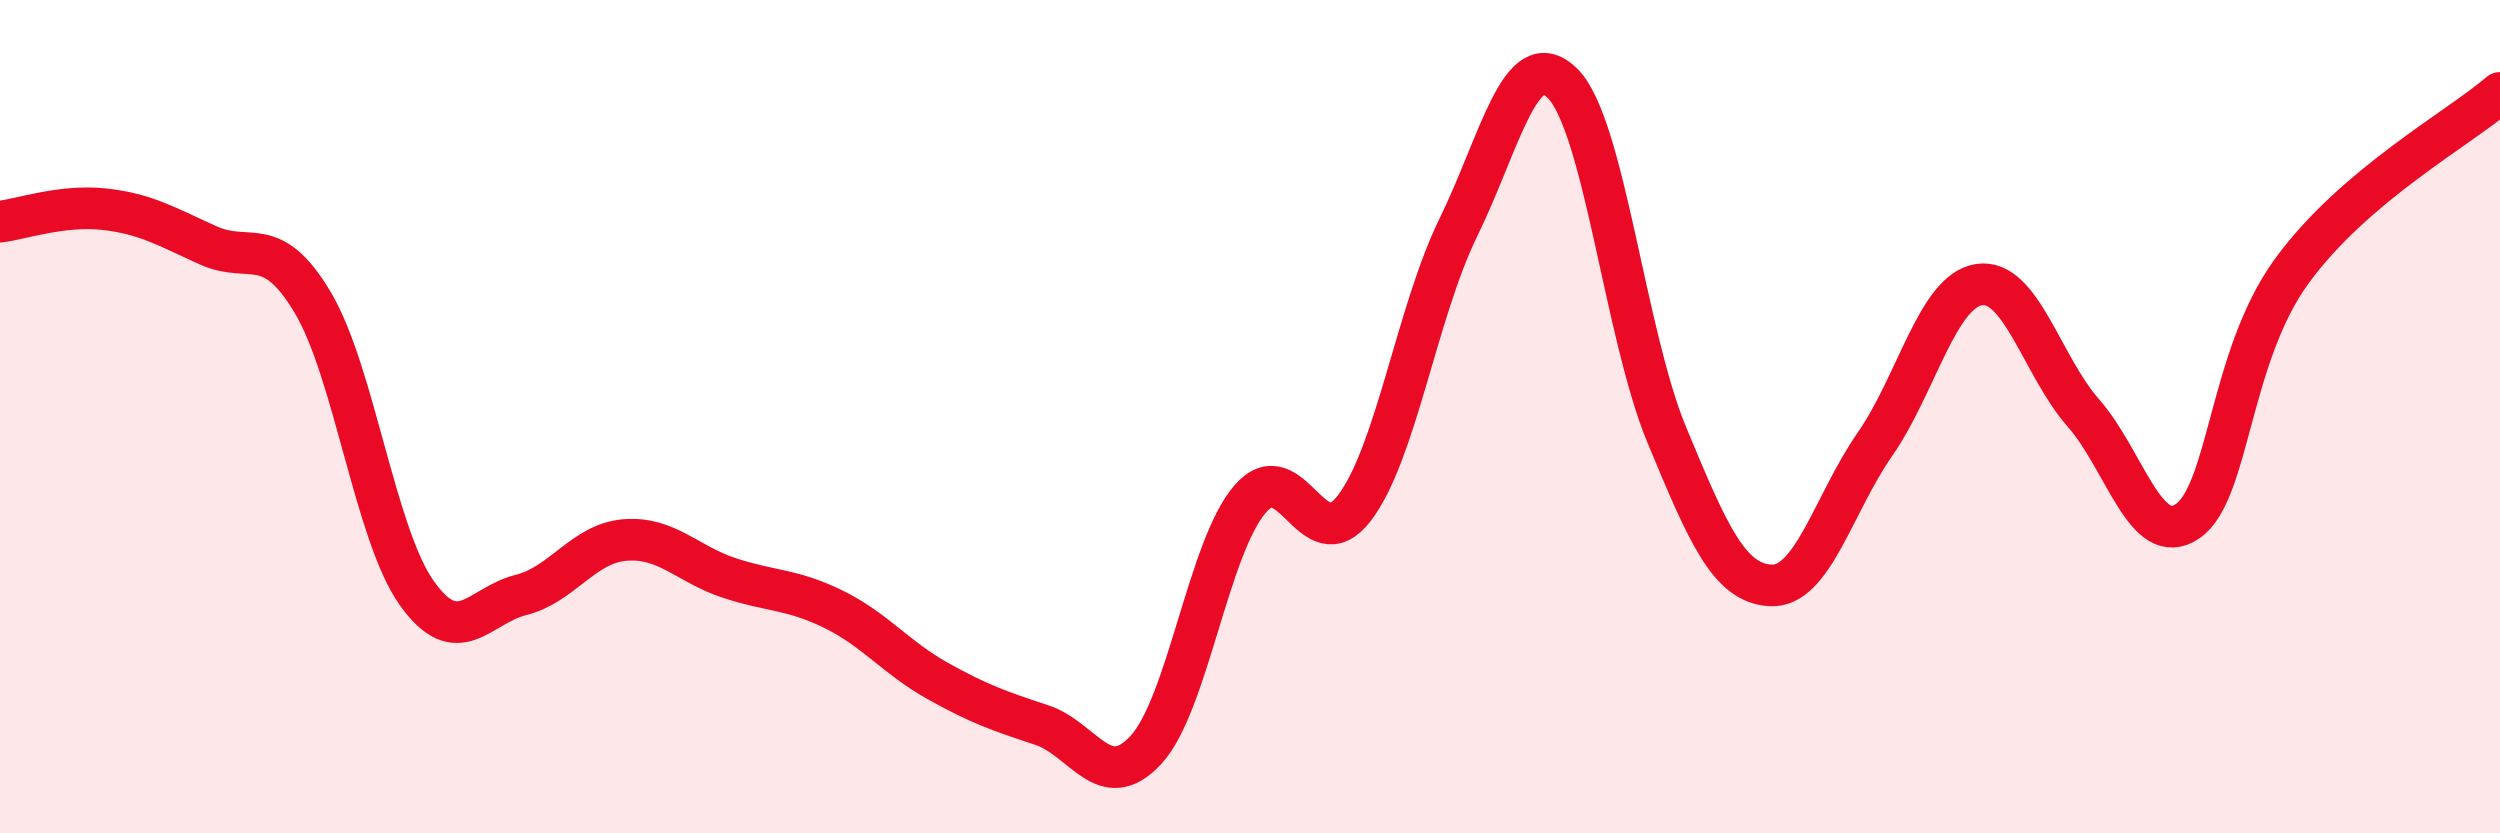
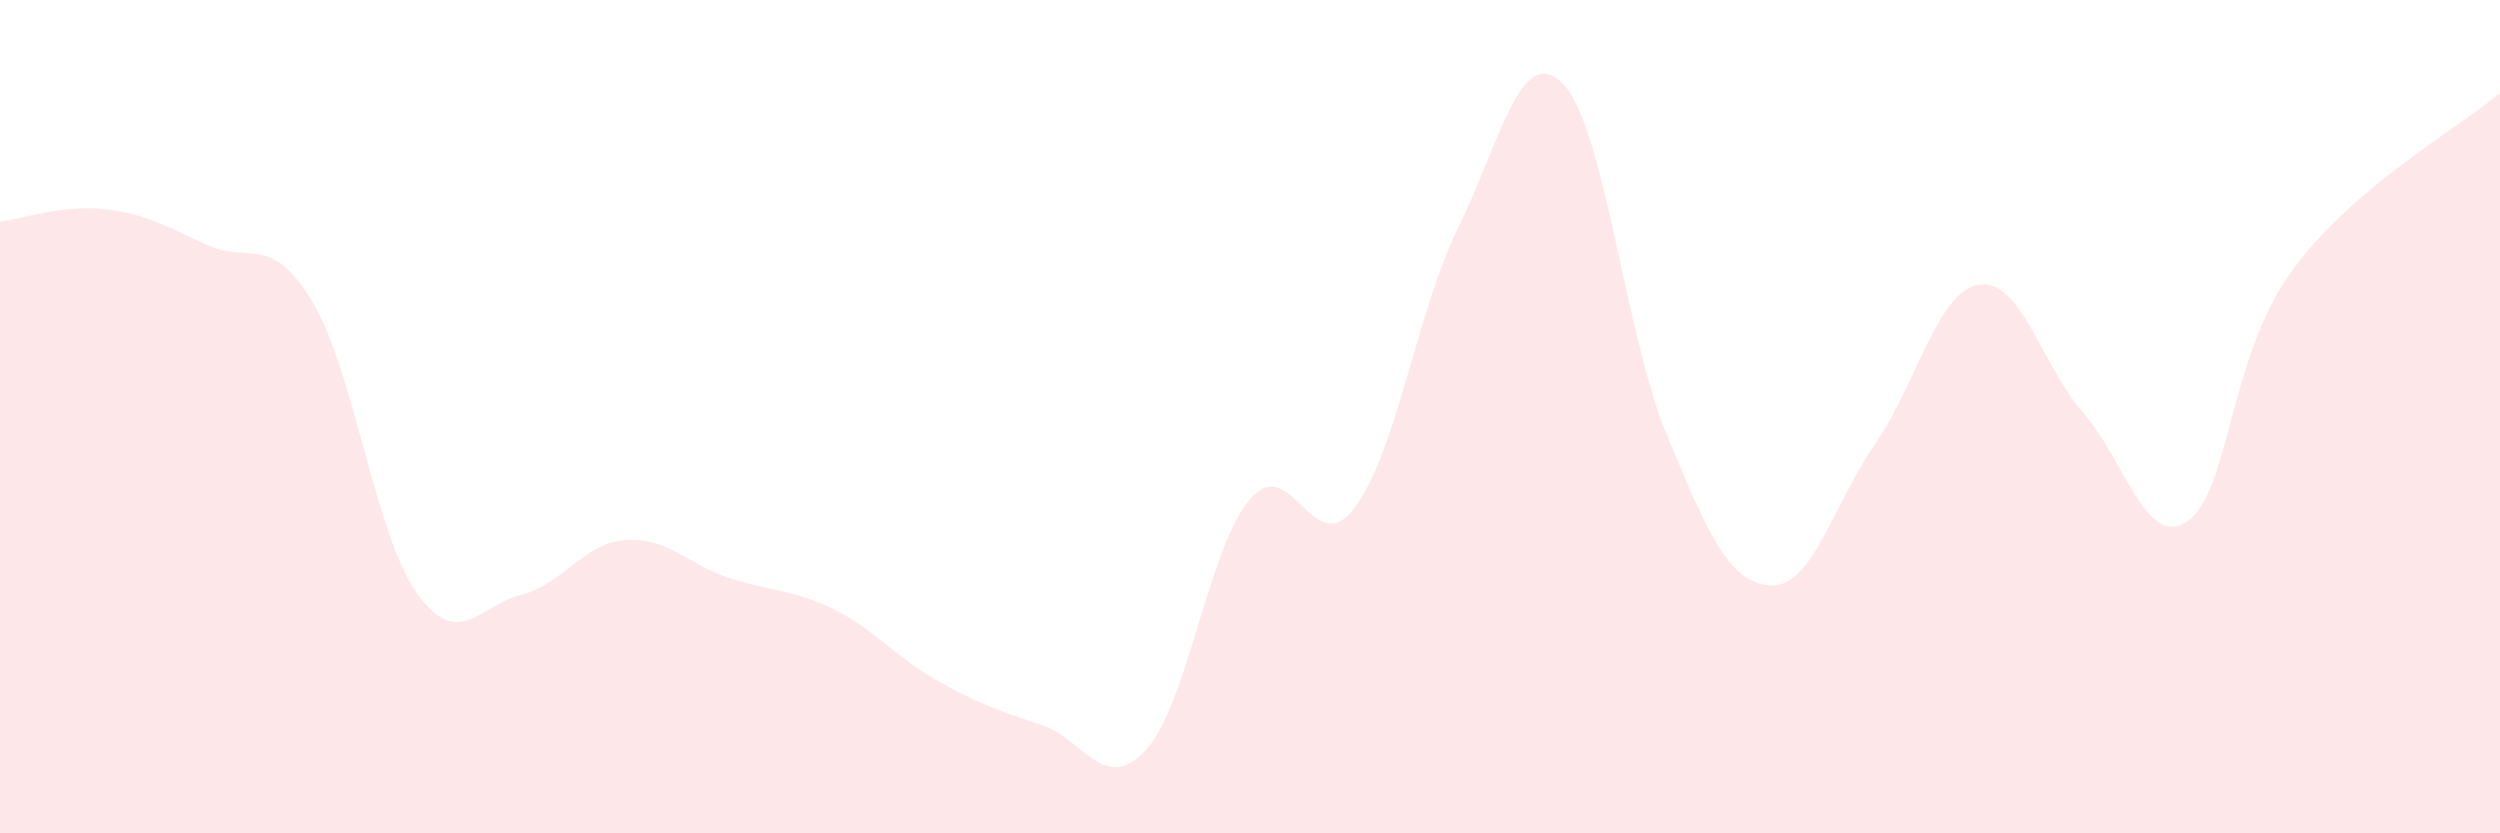
<svg xmlns="http://www.w3.org/2000/svg" width="60" height="20" viewBox="0 0 60 20">
  <path d="M 0,5.32 C 0.5,5.26 1.5,4.91 2.5,5.02 C 3.5,5.13 4,5.44 5,5.89 C 6,6.34 6.5,5.58 7.5,7.25 C 8.5,8.92 9,12.82 10,14.23 C 11,15.64 11.5,14.53 12.5,14.28 C 13.5,14.03 14,13.04 15,12.96 C 16,12.88 16.5,13.54 17.5,13.87 C 18.5,14.2 19,14.13 20,14.62 C 21,15.11 21.5,15.78 22.5,16.34 C 23.5,16.9 24,17.07 25,17.4 C 26,17.73 26.5,19.08 27.5,18 C 28.5,16.92 29,13.14 30,11.98 C 31,10.82 31.5,13.5 32.5,12.2 C 33.5,10.9 34,7.5 35,5.46 C 36,3.42 36.5,1.01 37.5,2 C 38.5,2.99 39,8.02 40,10.43 C 41,12.84 41.5,14 42.5,14.05 C 43.5,14.1 44,12.1 45,10.66 C 46,9.22 46.5,6.98 47.5,6.83 C 48.5,6.68 49,8.77 50,9.91 C 51,11.05 51.5,13.19 52.5,12.51 C 53.5,11.83 53.5,8.57 55,6.51 C 56.5,4.45 59,3.09 60,2.23L60 20L0 20Z" fill="#EB0A25" opacity="0.1" stroke-linecap="round" stroke-linejoin="round" />
-   <path d="M 0,5.32 C 0.5,5.26 1.5,4.91 2.5,5.02 C 3.5,5.13 4,5.44 5,5.89 C 6,6.34 6.5,5.58 7.5,7.25 C 8.5,8.92 9,12.82 10,14.23 C 11,15.64 11.5,14.53 12.5,14.28 C 13.5,14.03 14,13.04 15,12.96 C 16,12.88 16.5,13.54 17.5,13.87 C 18.5,14.2 19,14.13 20,14.62 C 21,15.11 21.5,15.78 22.5,16.34 C 23.5,16.9 24,17.07 25,17.4 C 26,17.73 26.5,19.08 27.5,18 C 28.5,16.92 29,13.14 30,11.98 C 31,10.82 31.5,13.5 32.5,12.2 C 33.5,10.9 34,7.5 35,5.46 C 36,3.42 36.5,1.01 37.5,2 C 38.5,2.99 39,8.02 40,10.43 C 41,12.84 41.5,14 42.5,14.05 C 43.5,14.1 44,12.1 45,10.66 C 46,9.22 46.5,6.98 47.5,6.83 C 48.5,6.68 49,8.77 50,9.91 C 51,11.05 51.5,13.19 52.5,12.51 C 53.5,11.83 53.5,8.57 55,6.51 C 56.5,4.45 59,3.09 60,2.23" stroke="#EB0A25" stroke-width="1" fill="none" stroke-linecap="round" stroke-linejoin="round" />
</svg>